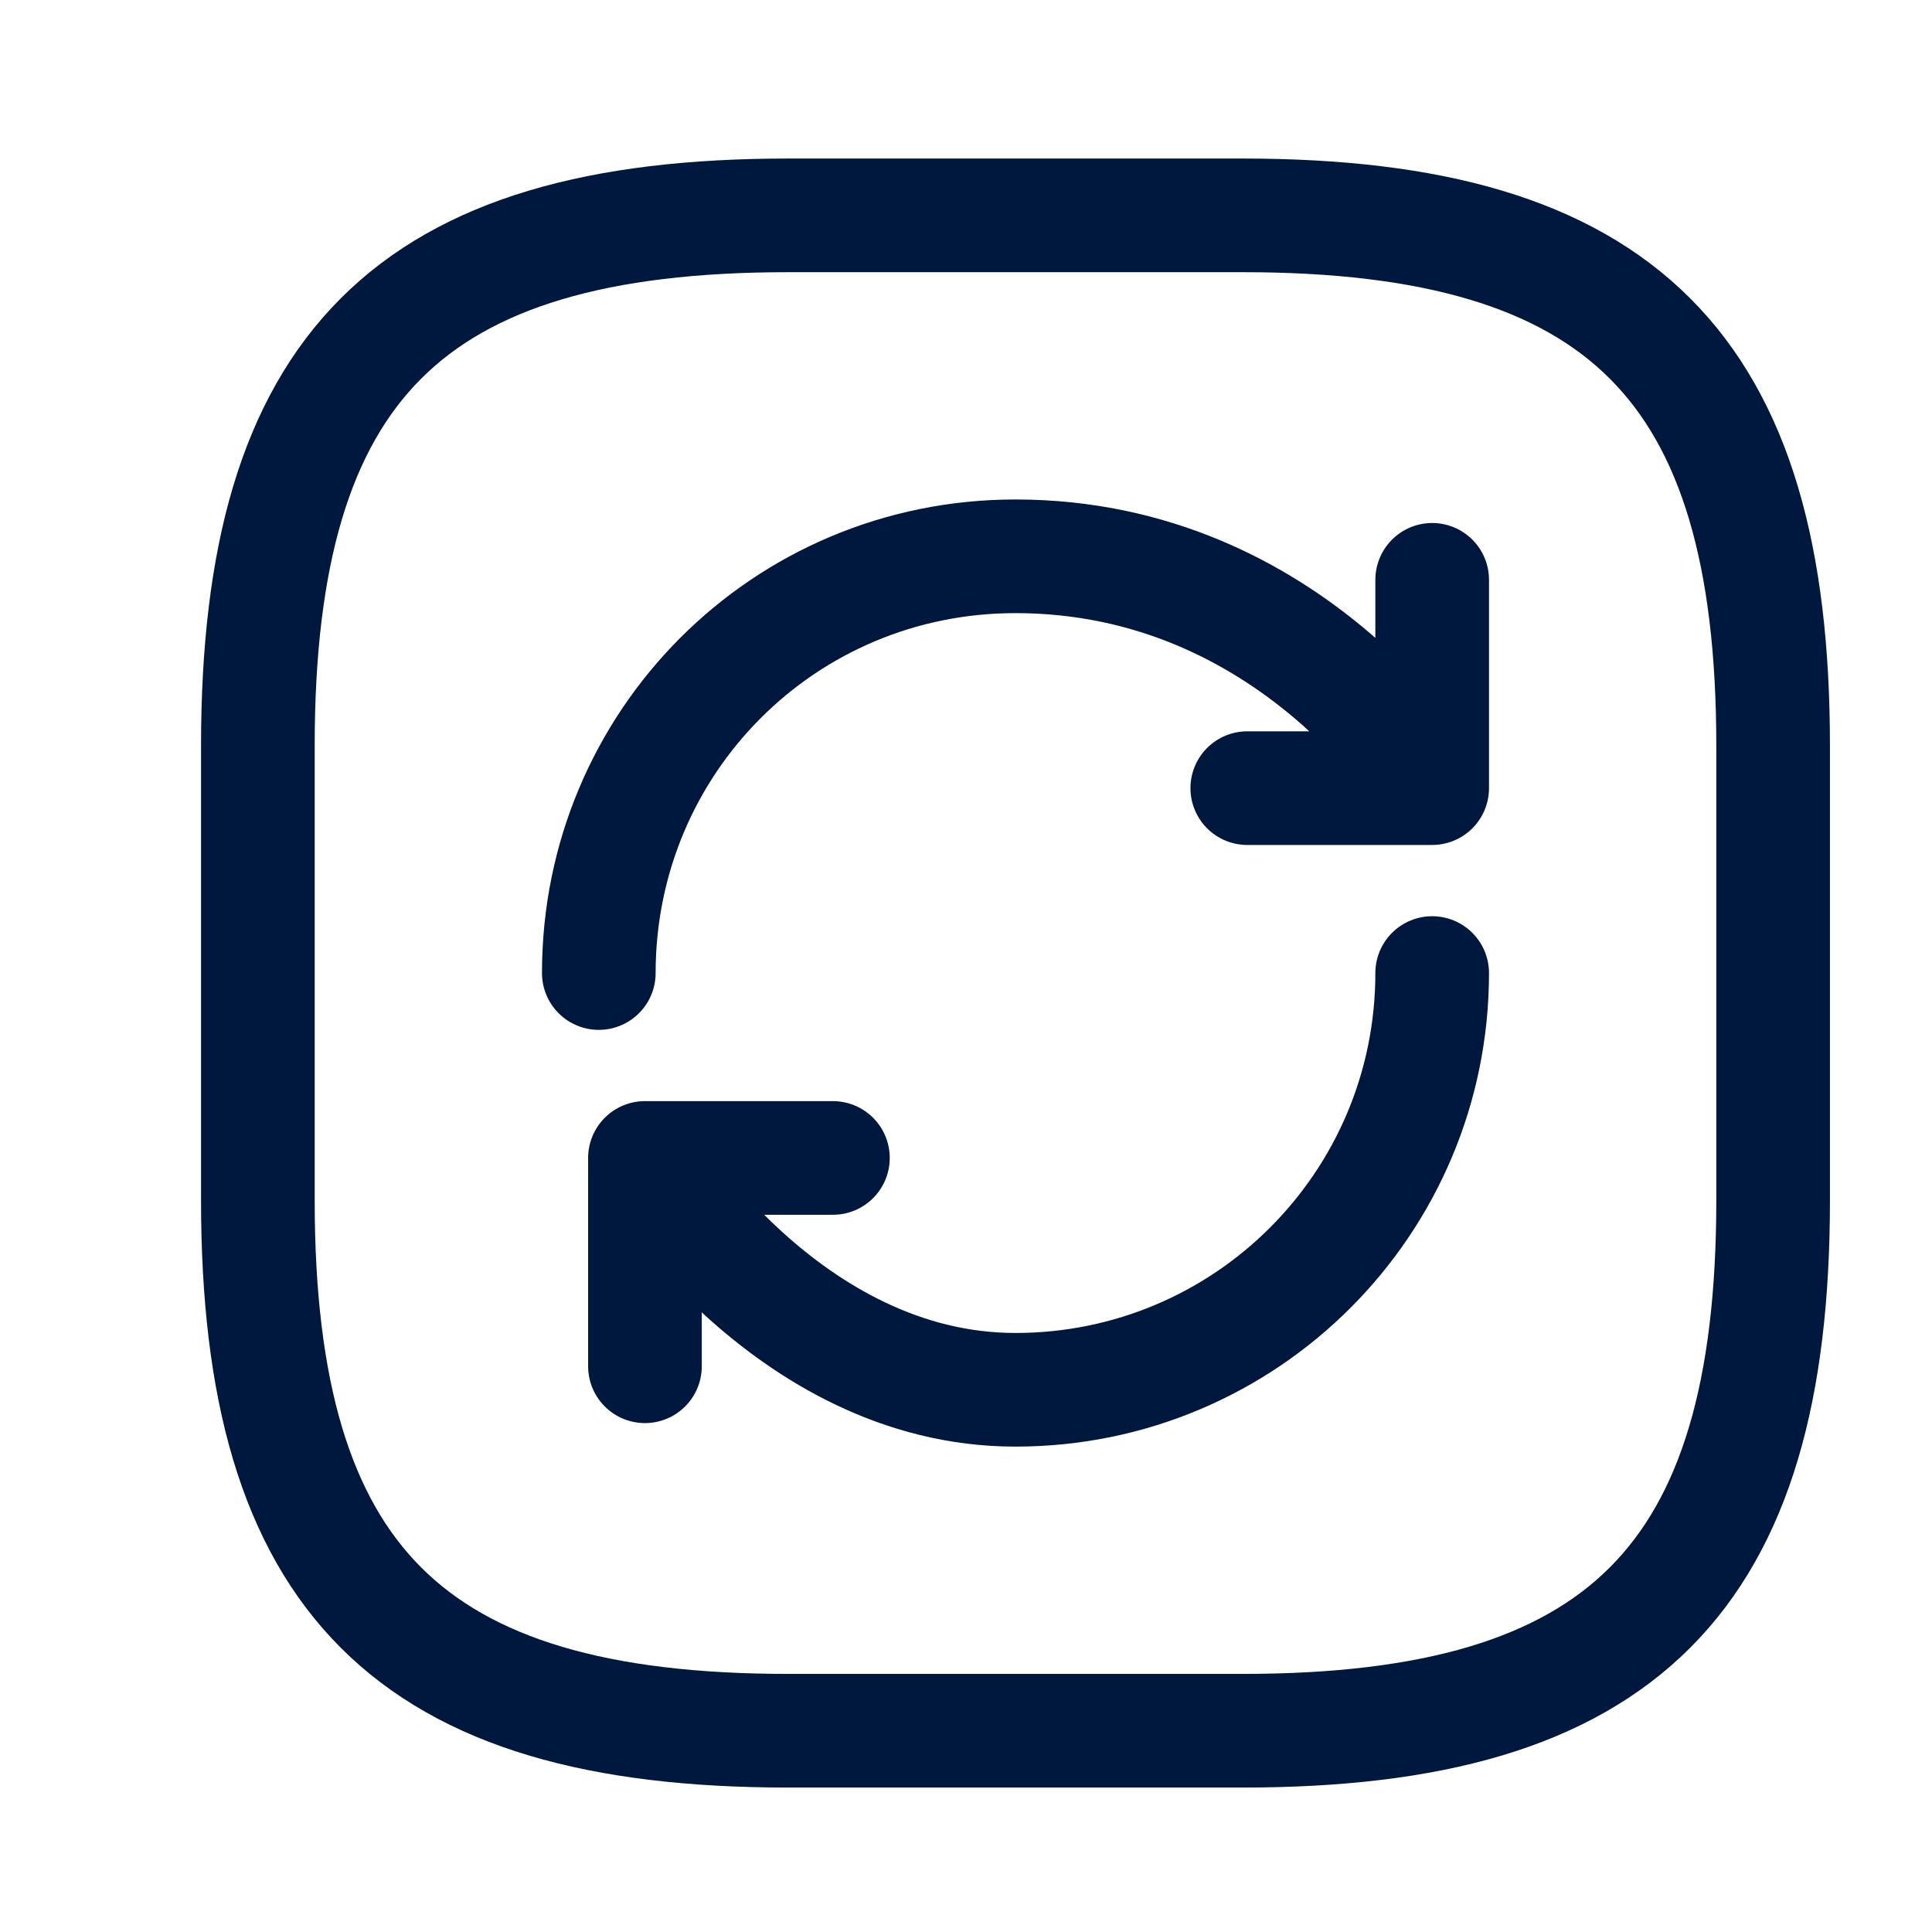
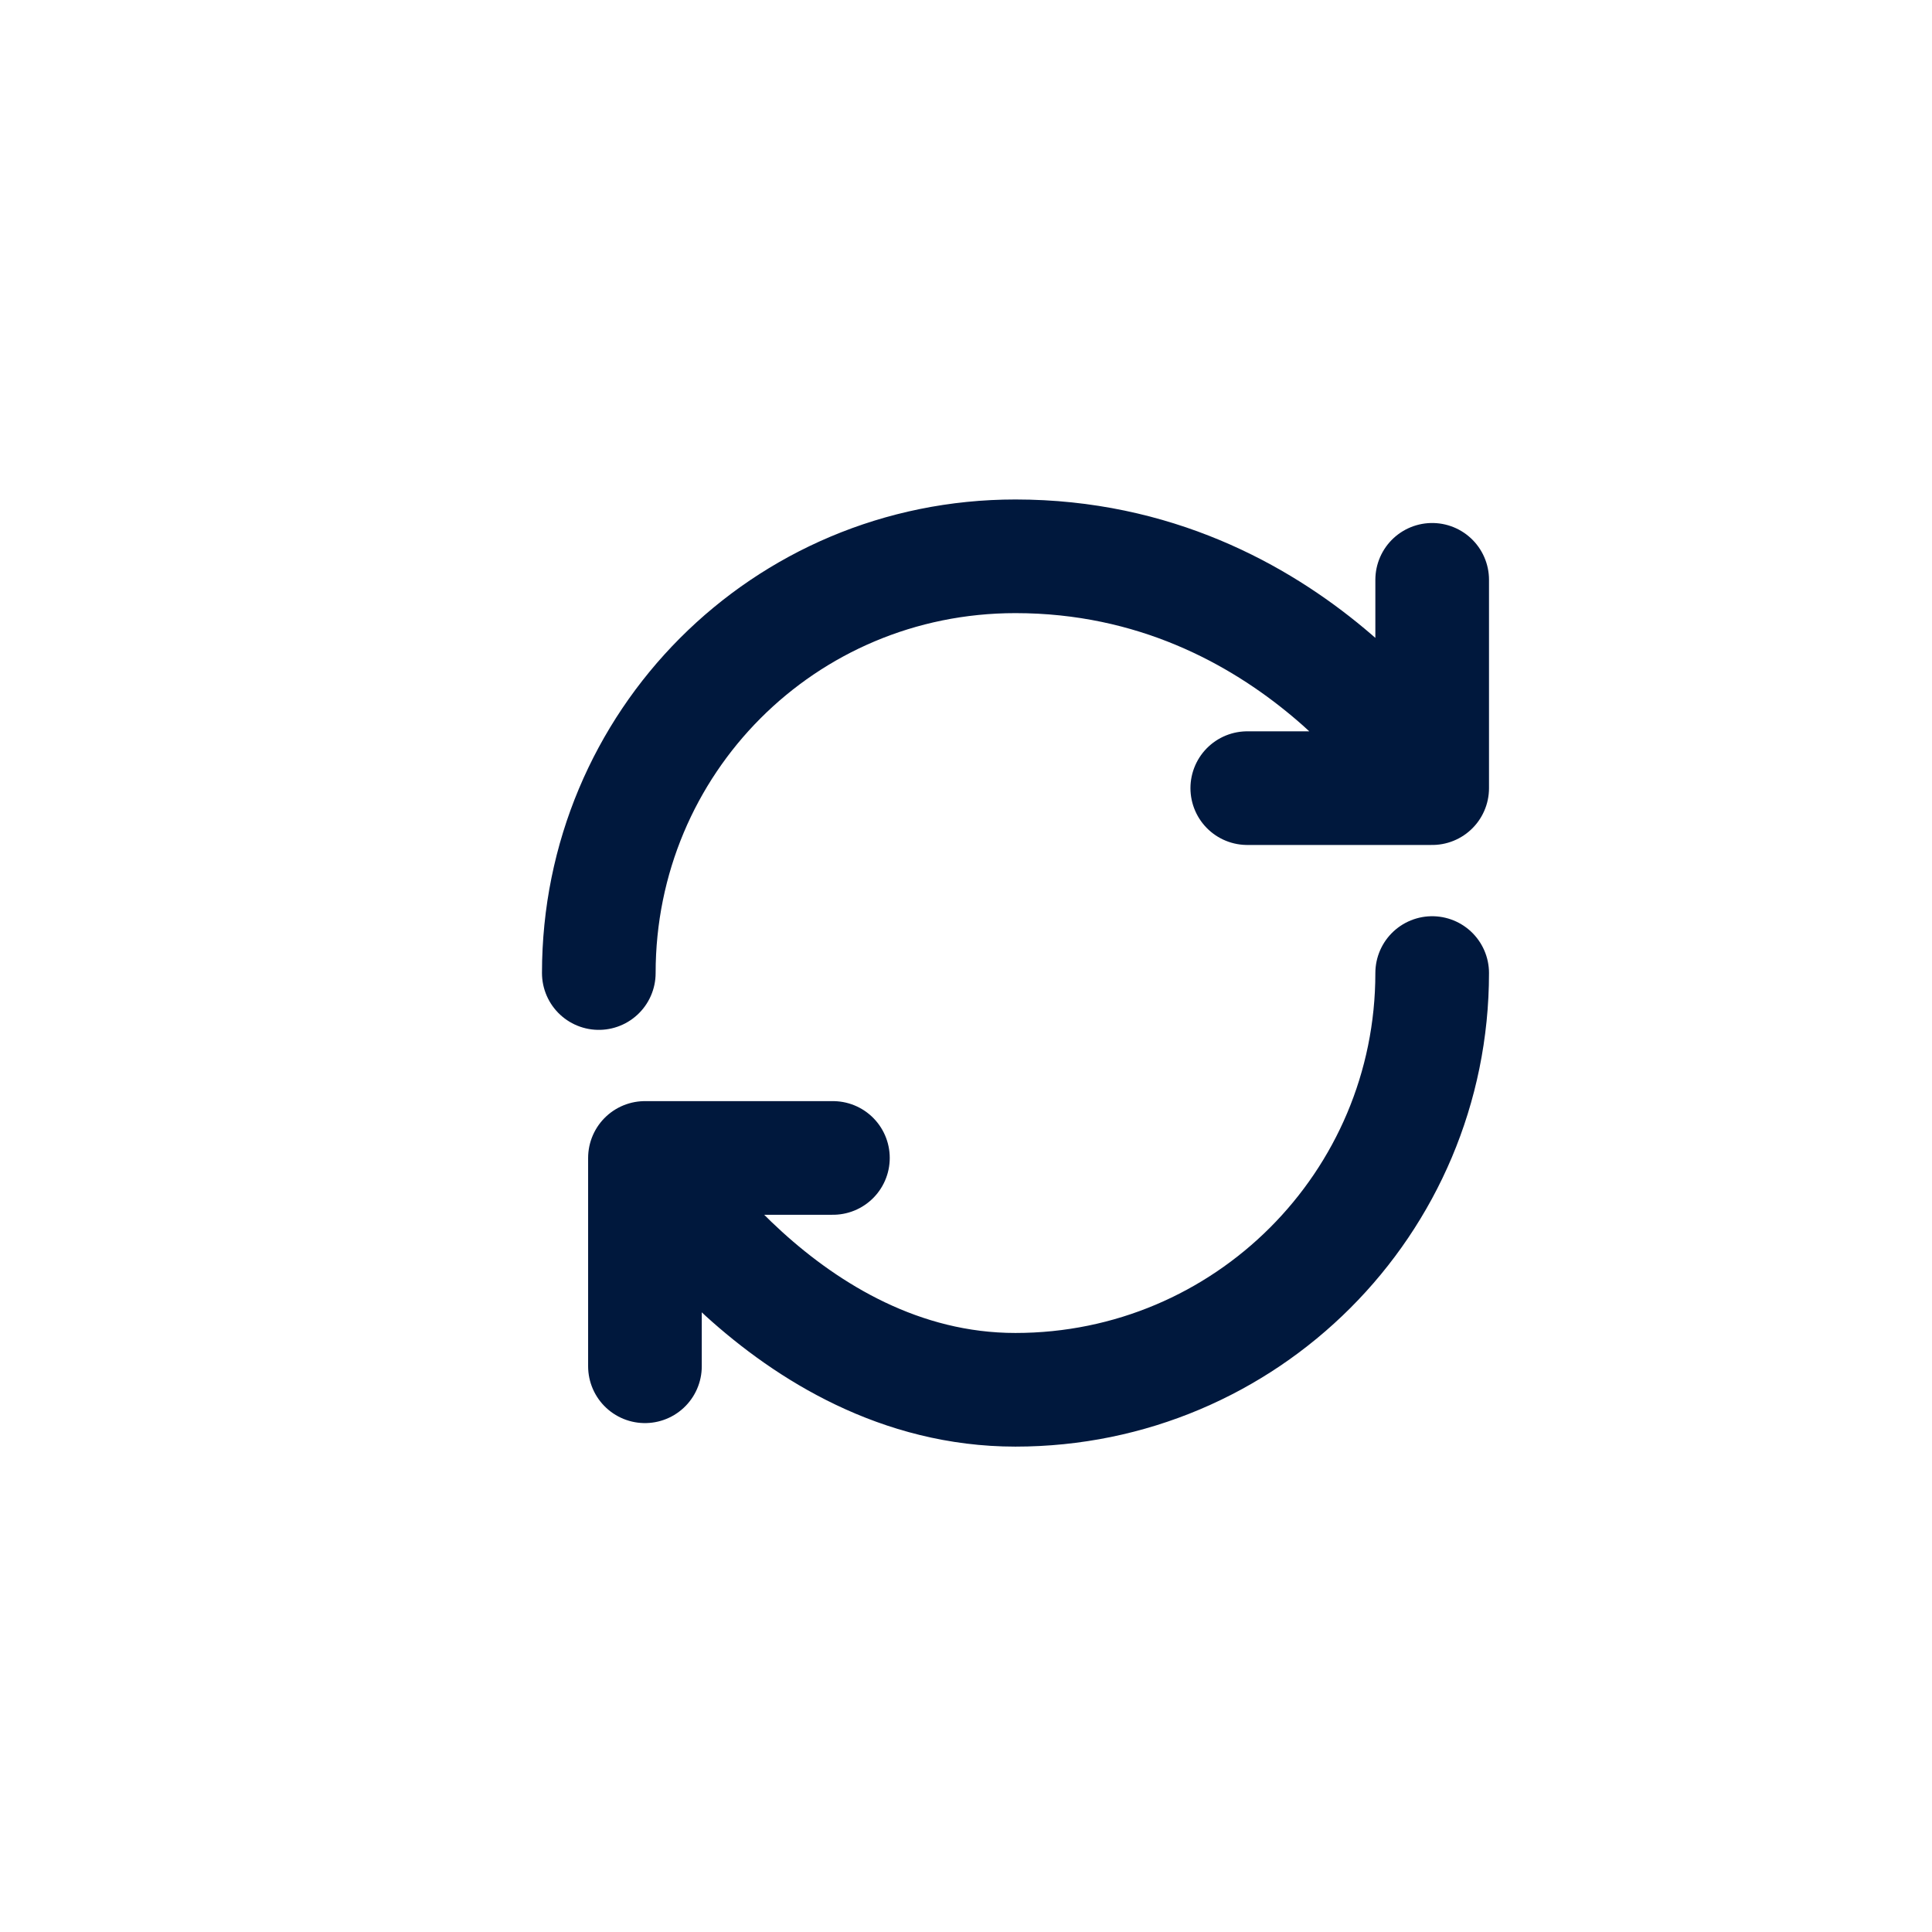
<svg xmlns="http://www.w3.org/2000/svg" width="17" height="17" viewBox="0 0 17 17" fill="none">
-   <path d="M6.935 15.229H10.935C14.269 15.229 15.602 13.895 15.602 10.562V6.562C15.602 3.229 14.269 1.895 10.935 1.895H6.935C3.602 1.895 2.269 3.229 2.269 6.562V10.562C2.269 13.895 3.602 15.229 6.935 15.229Z" stroke="#00183D" stroke-linecap="round" stroke-linejoin="round" />
  <path d="M12.602 8.562C12.602 10.589 10.962 12.229 8.935 12.229C6.909 12.229 5.675 10.189 5.675 10.189M5.675 10.189H7.329M5.675 10.189V12.022M5.269 8.562C5.269 6.535 6.895 4.895 8.935 4.895C11.382 4.895 12.602 6.935 12.602 6.935M12.602 6.935V5.102M12.602 6.935H10.975" stroke="#00183D" stroke-linecap="round" stroke-linejoin="round" />
</svg>